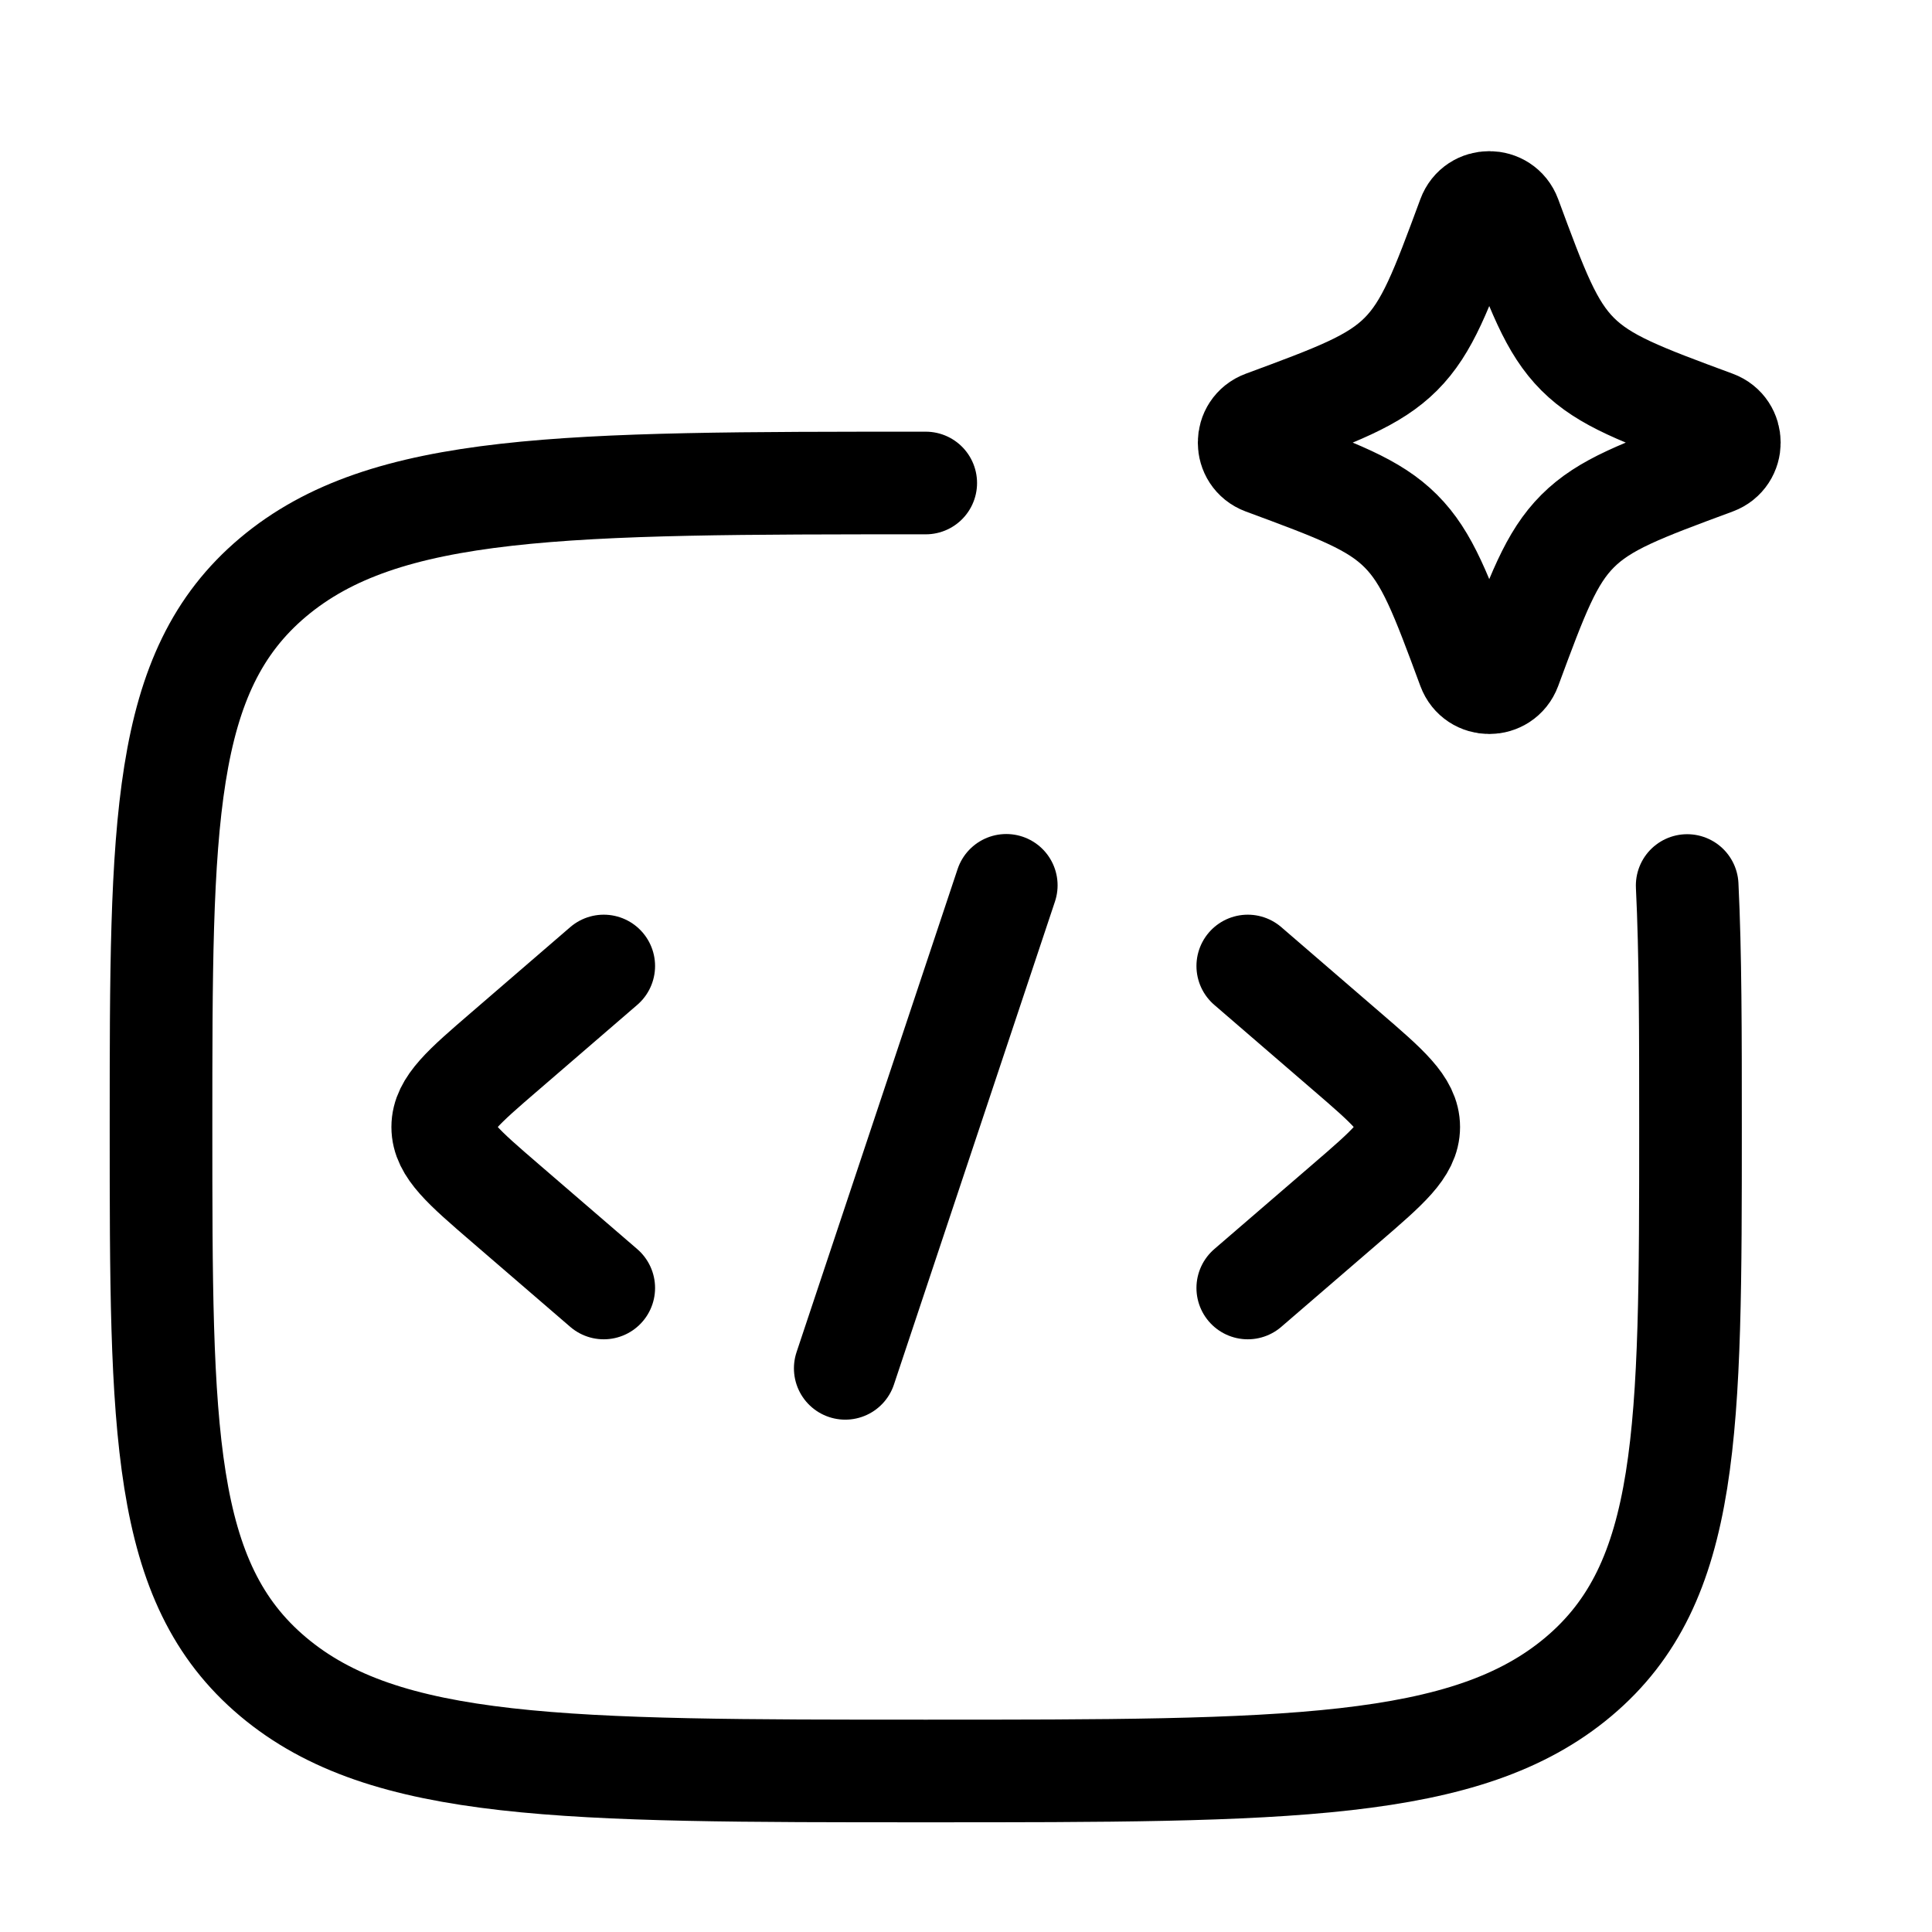
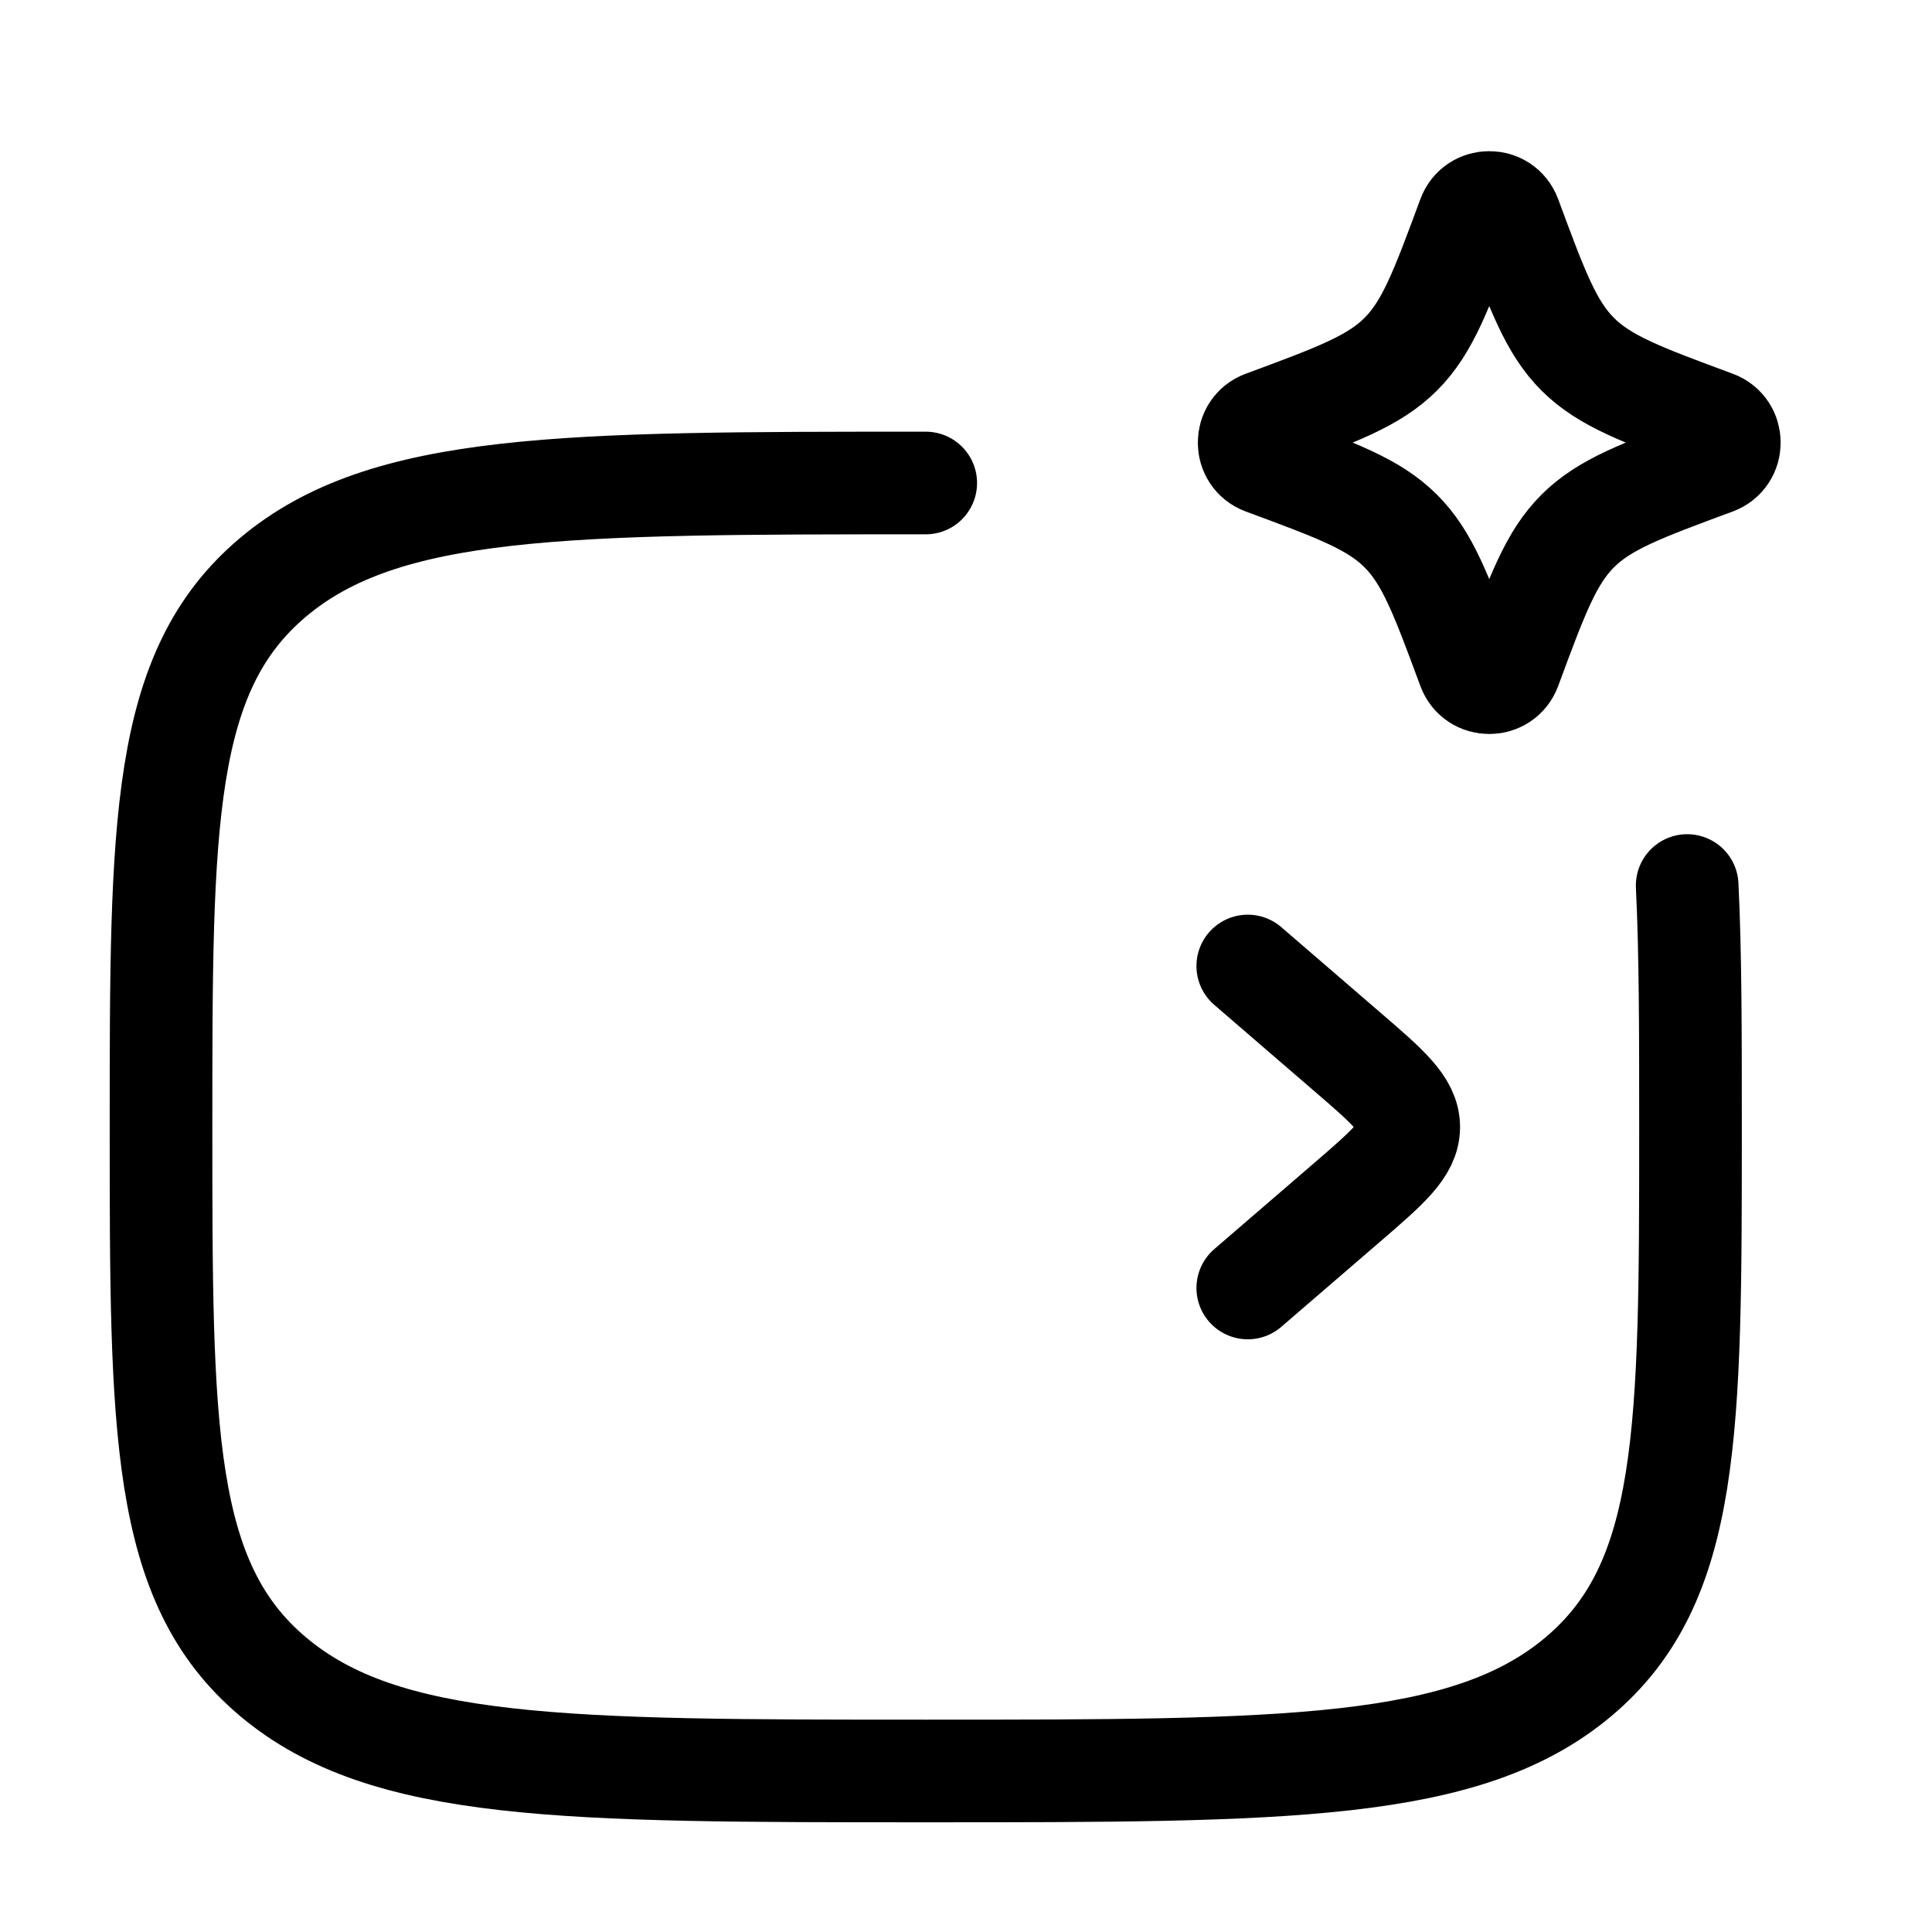
<svg xmlns="http://www.w3.org/2000/svg" width="32" height="32" viewBox="0 0 32 32" fill="none">
  <path d="M15.333 8C9.362 8 6.377 8 4.522 9.562C2.667 11.124 2.667 13.638 2.667 18.667C2.667 23.695 2.667 26.209 4.522 27.771C6.377 29.333 9.362 29.333 15.333 29.333C21.305 29.333 24.29 29.333 26.145 27.771C28 26.209 28 23.695 28 18.667C28 17.107 28 15.789 27.945 14.667" stroke="black" stroke-width="1.7" stroke-linecap="round" />
  <path d="M24.323 3.593C24.441 3.274 24.892 3.274 25.011 3.593C25.462 4.812 25.687 5.421 26.131 5.866C26.576 6.31 27.185 6.536 28.404 6.987C28.723 7.105 28.723 7.556 28.404 7.675C27.185 8.126 26.576 8.351 26.131 8.796C25.687 9.24 25.462 9.849 25.011 11.068C24.892 11.387 24.441 11.387 24.323 11.068C23.872 9.849 23.646 9.24 23.202 8.796C22.757 8.351 22.148 8.126 20.929 7.675C20.61 7.556 20.61 7.105 20.929 6.987C22.148 6.536 22.757 6.31 23.202 5.866C23.646 5.421 23.872 4.812 24.323 3.593Z" stroke="black" stroke-width="1.7" stroke-linecap="round" />
  <path d="M20.667 16L22.302 17.41C22.99 18.002 23.333 18.299 23.333 18.667C23.333 19.035 22.99 19.331 22.302 19.924L20.667 21.333" stroke="black" stroke-width="1.7" stroke-linecap="round" />
-   <path d="M10 16L8.365 17.41C7.677 18.002 7.333 18.299 7.333 18.667C7.333 19.035 7.677 19.331 8.365 19.924L10 21.333" stroke="black" stroke-width="1.7" stroke-linecap="round" />
-   <path d="M16.667 14.664L14 22.664" stroke="black" stroke-width="1.7" stroke-linecap="round" />
</svg>